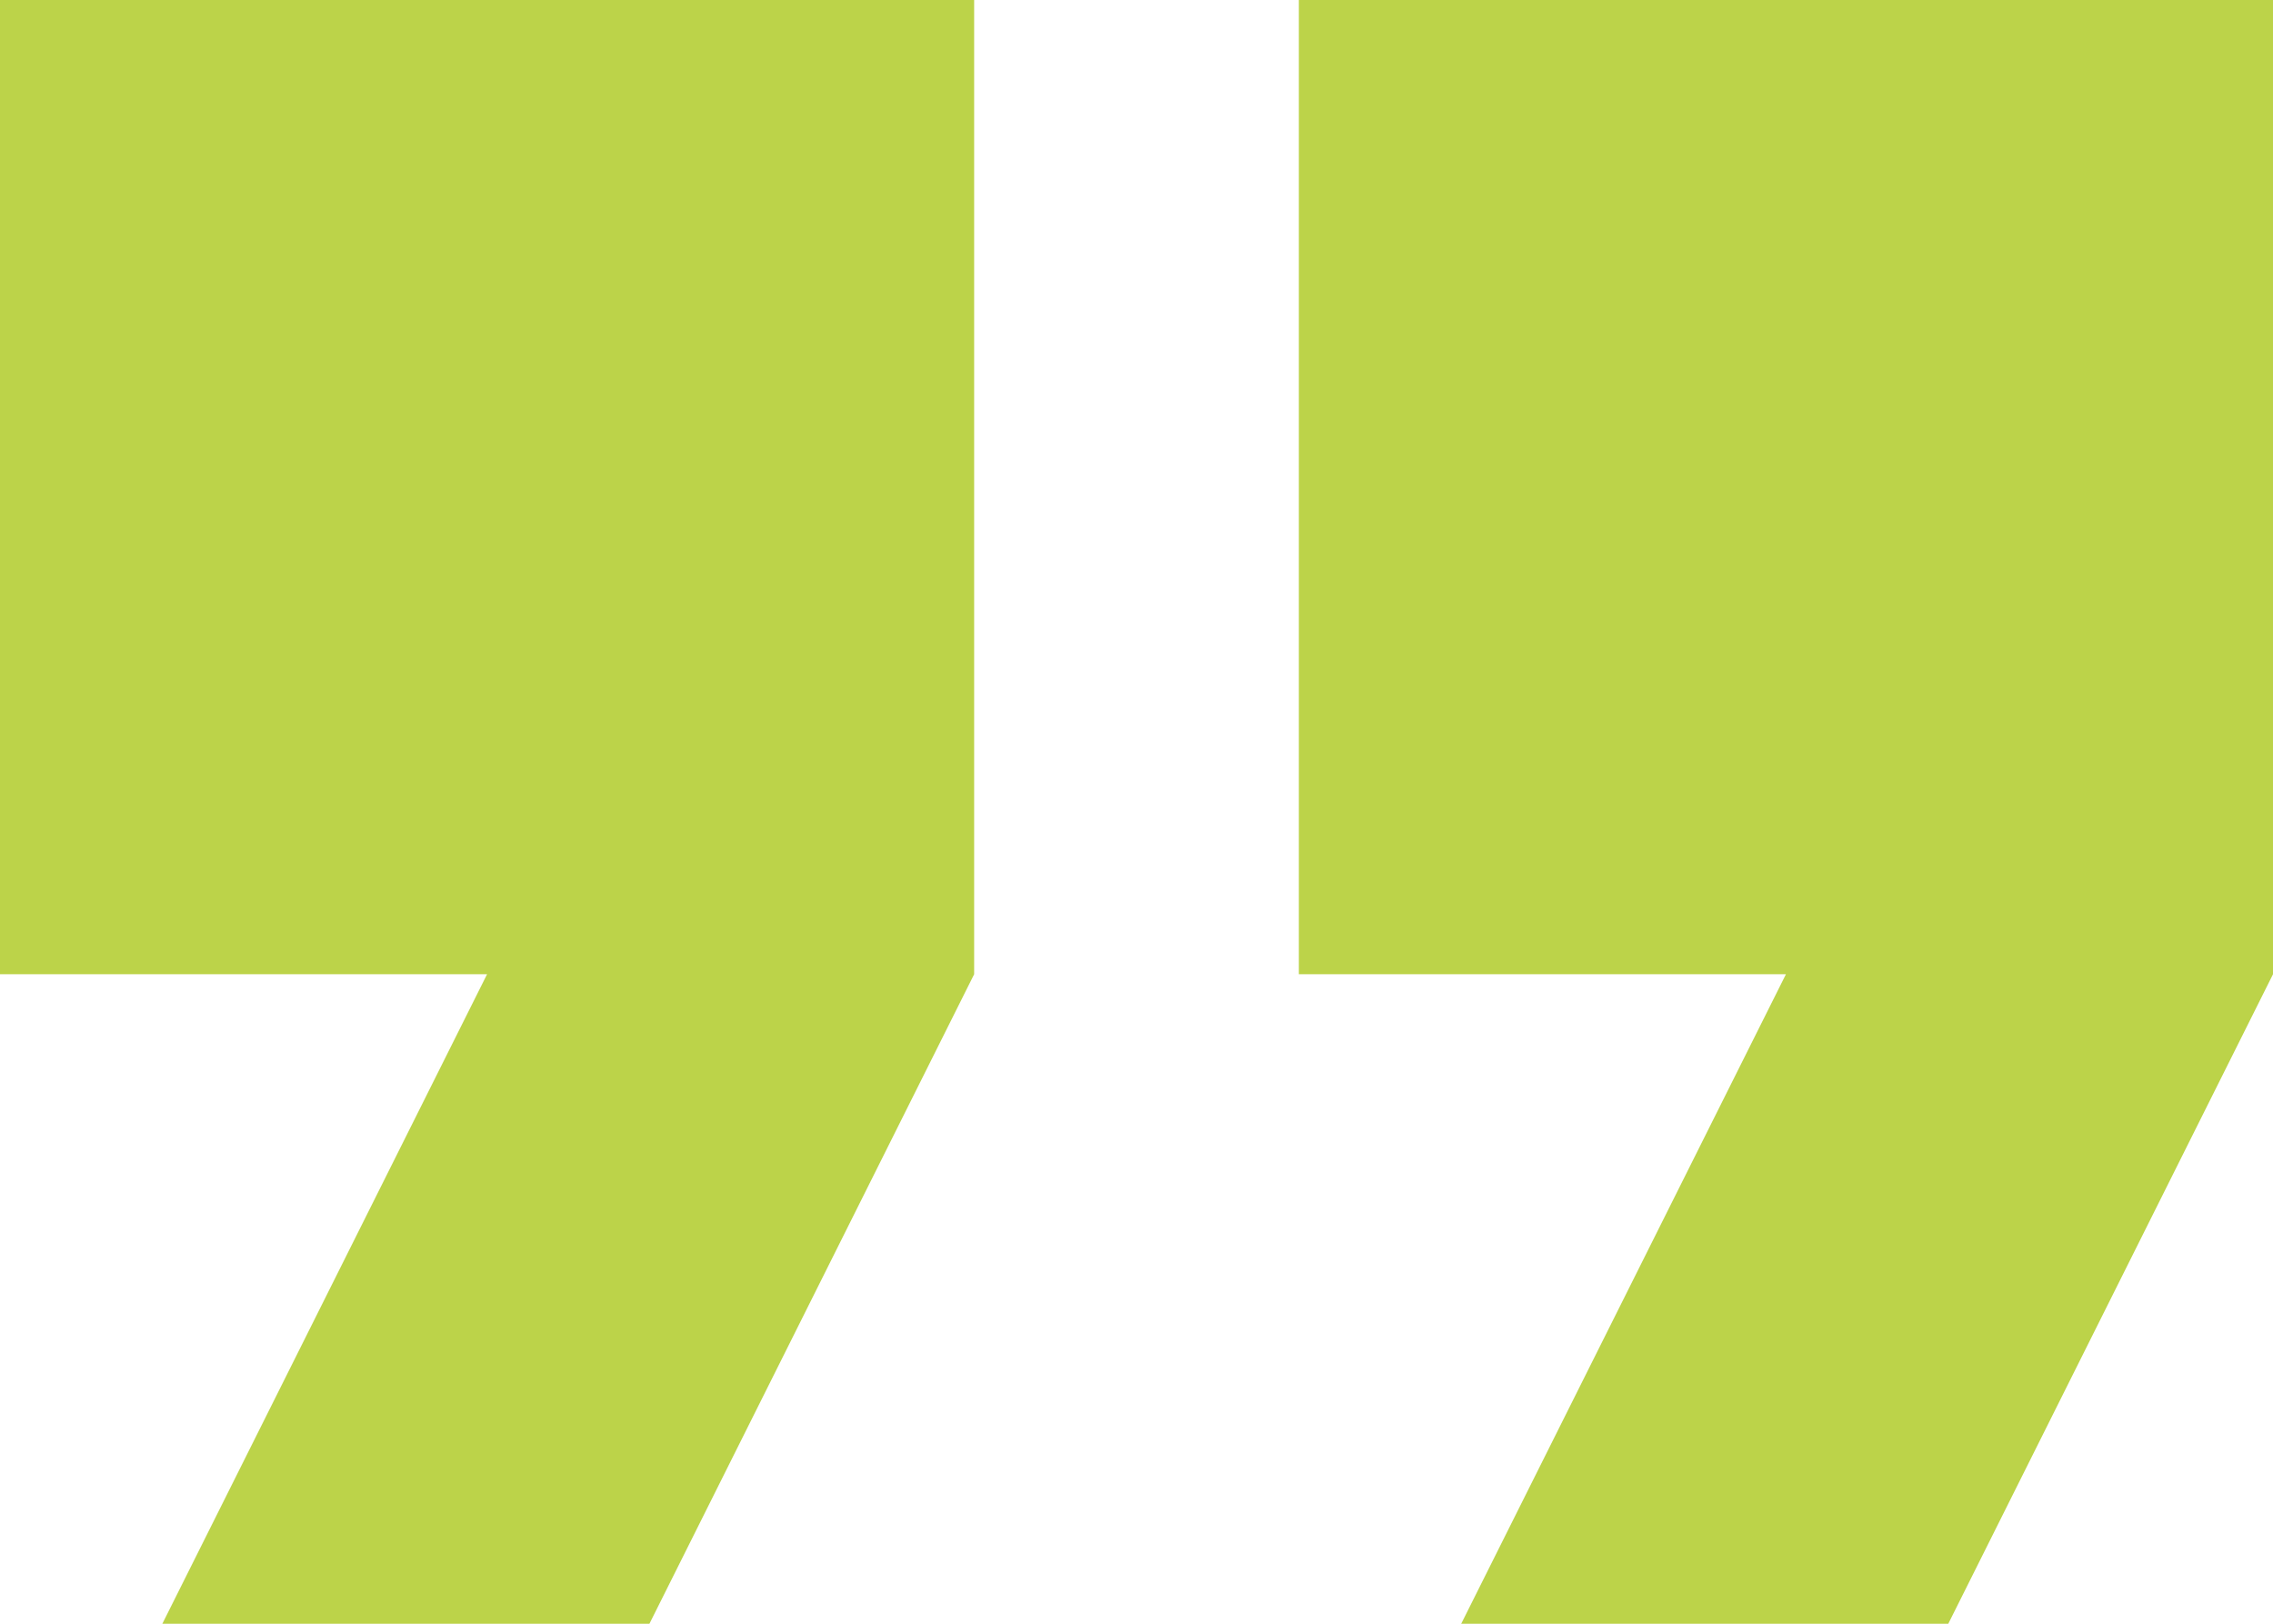
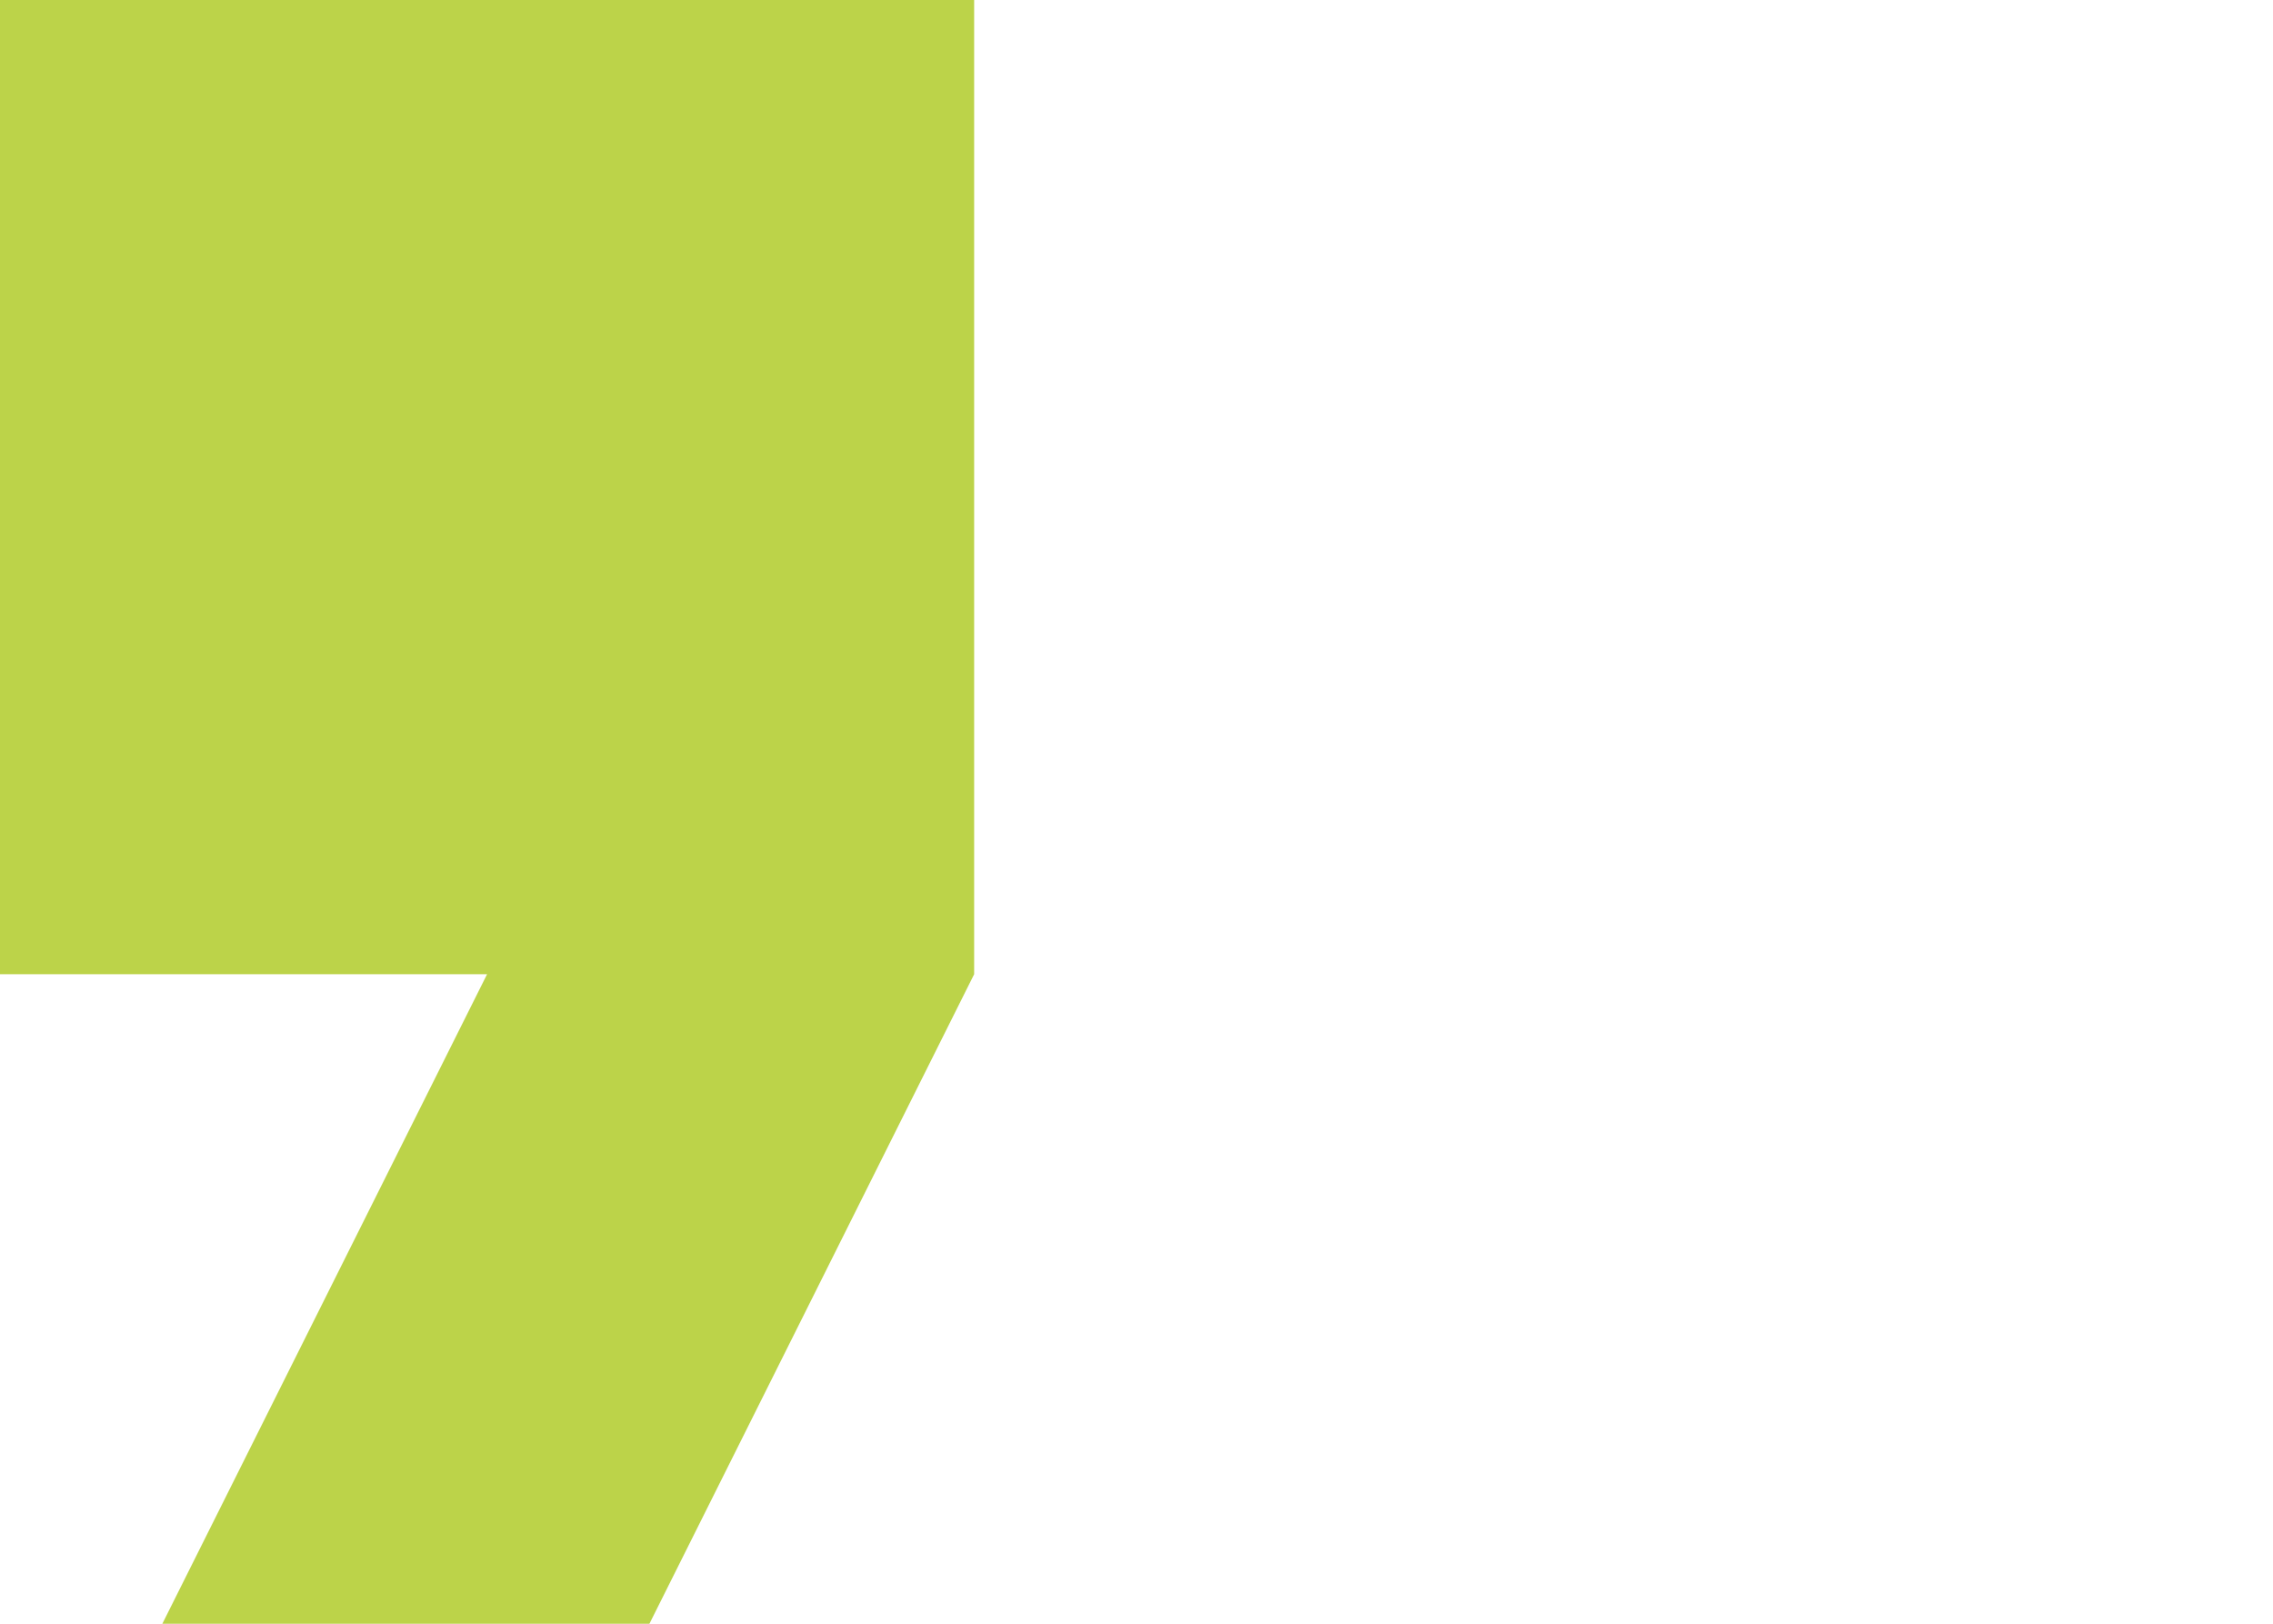
<svg xmlns="http://www.w3.org/2000/svg" width="49" height="35" viewBox="0 0 49 35" fill="none">
  <path d="M0 21H10.5L3.5 35H14L21 21V4.57764e-05H0V21Z" fill="#BCD349" />
-   <path d="M28 4.57764e-05V21H38.5L31.5 35H42L49 21V4.57764e-05H28Z" fill="#BCD349" />
</svg>